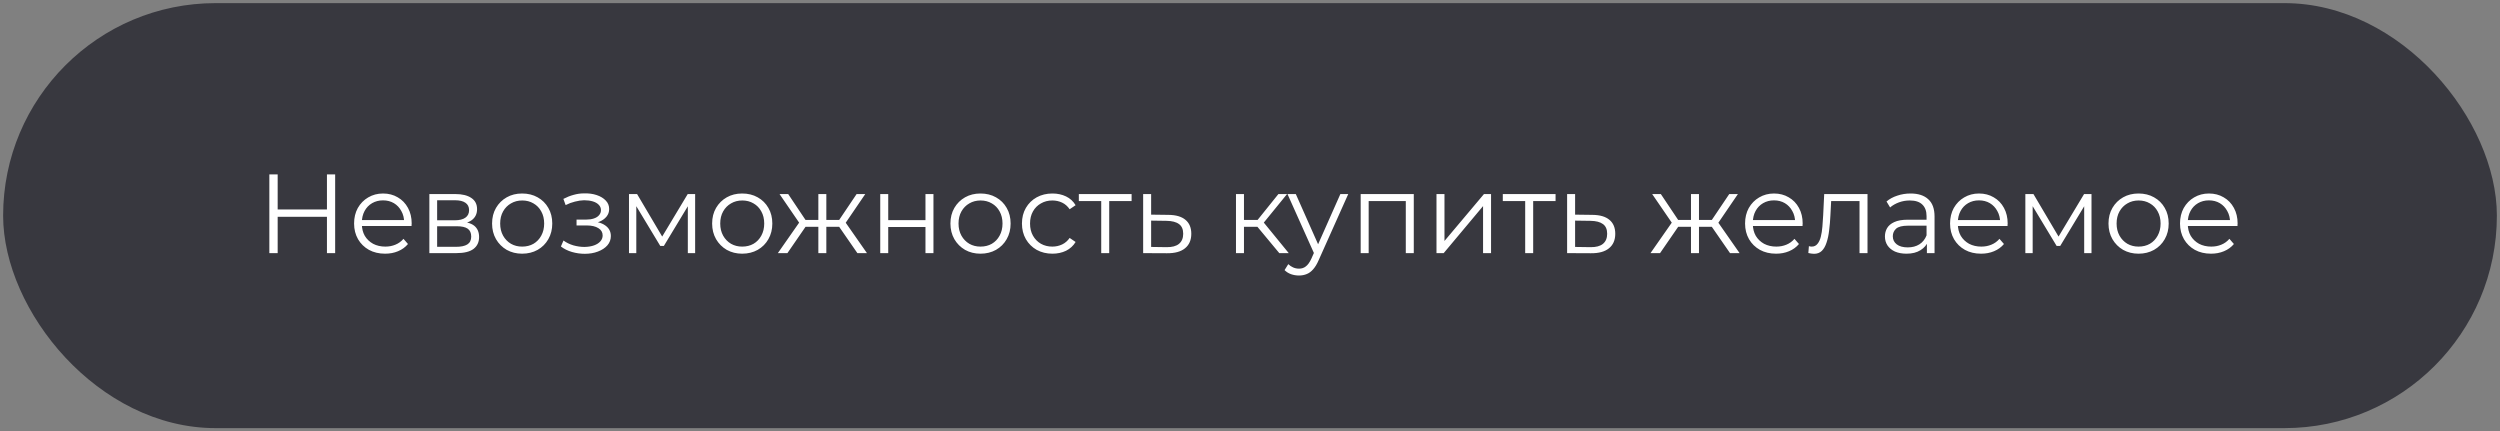
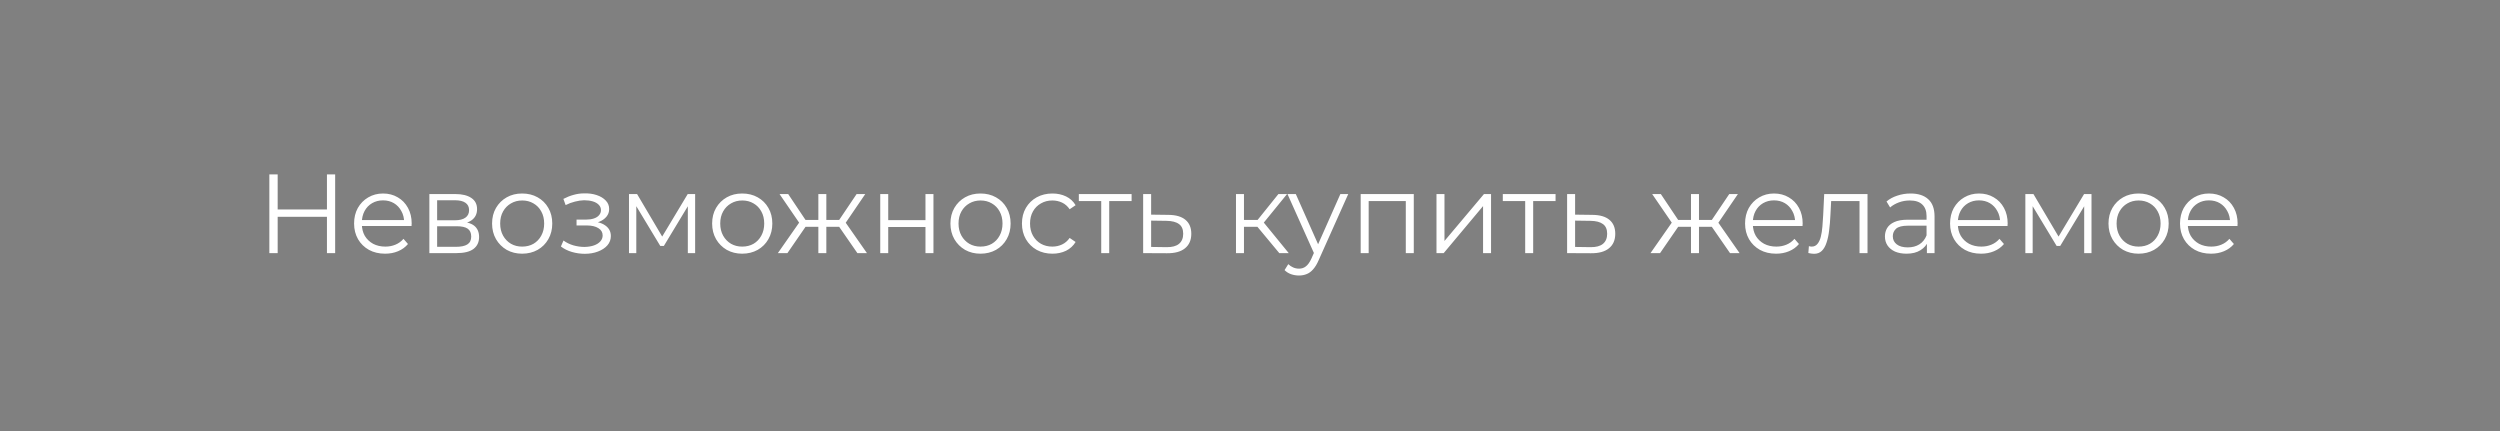
<svg xmlns="http://www.w3.org/2000/svg" width="400" height="69" viewBox="0 0 400 69" fill="none">
  <rect x="0" y="0" width="400" height="69" fill="#808080" stroke="none" />
-   <rect x="0.5" y="0.5" width="399" height="68" rx="34" fill="#38383F" />
  <path d="M52.311 27.9H53.625V40.5H52.311V27.9ZM44.427 40.5H43.095V27.9H44.427V40.5ZM52.437 34.686H44.283V33.516H52.437V34.686ZM61.622 40.59C60.638 40.59 59.774 40.386 59.03 39.978C58.286 39.558 57.704 38.988 57.284 38.268C56.864 37.536 56.654 36.702 56.654 35.766C56.654 34.83 56.852 34.002 57.248 33.282C57.656 32.562 58.208 31.998 58.904 31.59C59.612 31.17 60.404 30.96 61.28 30.96C62.168 30.96 62.954 31.164 63.638 31.572C64.334 31.968 64.88 32.532 65.276 33.264C65.672 33.984 65.87 34.818 65.87 35.766C65.87 35.826 65.864 35.892 65.852 35.964C65.852 36.024 65.852 36.09 65.852 36.162H57.626V35.208H65.168L64.664 35.586C64.664 34.902 64.514 34.296 64.214 33.768C63.926 33.228 63.53 32.808 63.026 32.508C62.522 32.208 61.94 32.058 61.28 32.058C60.632 32.058 60.05 32.208 59.534 32.508C59.018 32.808 58.616 33.228 58.328 33.768C58.04 34.308 57.896 34.926 57.896 35.622V35.82C57.896 36.54 58.052 37.176 58.364 37.728C58.688 38.268 59.132 38.694 59.696 39.006C60.272 39.306 60.926 39.456 61.658 39.456C62.234 39.456 62.768 39.354 63.26 39.15C63.764 38.946 64.196 38.634 64.556 38.214L65.276 39.042C64.856 39.546 64.328 39.93 63.692 40.194C63.068 40.458 62.378 40.59 61.622 40.59ZM68.699 40.5V31.05H72.875C73.943 31.05 74.783 31.254 75.395 31.662C76.019 32.07 76.331 32.67 76.331 33.462C76.331 34.23 76.037 34.824 75.449 35.244C74.861 35.652 74.087 35.856 73.127 35.856L73.379 35.478C74.507 35.478 75.335 35.688 75.863 36.108C76.391 36.528 76.655 37.134 76.655 37.926C76.655 38.742 76.355 39.378 75.755 39.834C75.167 40.278 74.249 40.5 73.001 40.5H68.699ZM69.941 39.492H72.947C73.751 39.492 74.357 39.366 74.765 39.114C75.185 38.85 75.395 38.43 75.395 37.854C75.395 37.278 75.209 36.858 74.837 36.594C74.465 36.33 73.877 36.198 73.073 36.198H69.941V39.492ZM69.941 35.244H72.785C73.517 35.244 74.075 35.106 74.459 34.83C74.855 34.554 75.053 34.152 75.053 33.624C75.053 33.096 74.855 32.7 74.459 32.436C74.075 32.172 73.517 32.04 72.785 32.04H69.941V35.244ZM83.538 40.59C82.626 40.59 81.804 40.386 81.072 39.978C80.352 39.558 79.782 38.988 79.362 38.268C78.942 37.536 78.732 36.702 78.732 35.766C78.732 34.818 78.942 33.984 79.362 33.264C79.782 32.544 80.352 31.98 81.072 31.572C81.792 31.164 82.614 30.96 83.538 30.96C84.474 30.96 85.302 31.164 86.022 31.572C86.754 31.98 87.324 32.544 87.732 33.264C88.152 33.984 88.362 34.818 88.362 35.766C88.362 36.702 88.152 37.536 87.732 38.268C87.324 38.988 86.754 39.558 86.022 39.978C85.29 40.386 84.462 40.59 83.538 40.59ZM83.538 39.456C84.222 39.456 84.828 39.306 85.356 39.006C85.884 38.694 86.298 38.262 86.598 37.71C86.91 37.146 87.066 36.498 87.066 35.766C87.066 35.022 86.91 34.374 86.598 33.822C86.298 33.27 85.884 32.844 85.356 32.544C84.828 32.232 84.228 32.076 83.556 32.076C82.884 32.076 82.284 32.232 81.756 32.544C81.228 32.844 80.808 33.27 80.496 33.822C80.184 34.374 80.028 35.022 80.028 35.766C80.028 36.498 80.184 37.146 80.496 37.71C80.808 38.262 81.228 38.694 81.756 39.006C82.284 39.306 82.878 39.456 83.538 39.456ZM93.561 40.608C92.877 40.608 92.199 40.512 91.527 40.32C90.855 40.128 90.261 39.834 89.745 39.438L90.159 38.484C90.615 38.82 91.143 39.078 91.743 39.258C92.343 39.426 92.937 39.51 93.525 39.51C94.113 39.498 94.623 39.414 95.055 39.258C95.487 39.102 95.823 38.886 96.063 38.61C96.303 38.334 96.423 38.022 96.423 37.674C96.423 37.17 96.195 36.78 95.739 36.504C95.283 36.216 94.659 36.072 93.867 36.072H92.247V35.136H93.777C94.245 35.136 94.659 35.076 95.019 34.956C95.379 34.836 95.655 34.662 95.847 34.434C96.051 34.206 96.153 33.936 96.153 33.624C96.153 33.288 96.033 33 95.793 32.76C95.565 32.52 95.247 32.34 94.839 32.22C94.431 32.1 93.969 32.04 93.453 32.04C92.985 32.052 92.499 32.124 91.995 32.256C91.491 32.376 90.993 32.562 90.501 32.814L90.141 31.824C90.693 31.536 91.239 31.32 91.779 31.176C92.331 31.02 92.883 30.942 93.435 30.942C94.191 30.918 94.869 31.008 95.469 31.212C96.081 31.416 96.567 31.71 96.927 32.094C97.287 32.466 97.467 32.916 97.467 33.444C97.467 33.912 97.323 34.32 97.035 34.668C96.747 35.016 96.363 35.286 95.883 35.478C95.403 35.67 94.857 35.766 94.245 35.766L94.299 35.424C95.379 35.424 96.219 35.634 96.819 36.054C97.431 36.474 97.737 37.044 97.737 37.764C97.737 38.328 97.551 38.826 97.179 39.258C96.807 39.678 96.303 40.008 95.667 40.248C95.043 40.488 94.341 40.608 93.561 40.608ZM100.638 40.5V31.05H101.934L106.218 38.304H105.678L110.034 31.05H111.222V40.5H110.052V32.508L110.286 32.616L106.218 39.348H105.642L101.538 32.544L101.808 32.49V40.5H100.638ZM118.747 40.59C117.835 40.59 117.013 40.386 116.281 39.978C115.561 39.558 114.991 38.988 114.571 38.268C114.151 37.536 113.941 36.702 113.941 35.766C113.941 34.818 114.151 33.984 114.571 33.264C114.991 32.544 115.561 31.98 116.281 31.572C117.001 31.164 117.823 30.96 118.747 30.96C119.683 30.96 120.511 31.164 121.231 31.572C121.963 31.98 122.533 32.544 122.941 33.264C123.361 33.984 123.571 34.818 123.571 35.766C123.571 36.702 123.361 37.536 122.941 38.268C122.533 38.988 121.963 39.558 121.231 39.978C120.499 40.386 119.671 40.59 118.747 40.59ZM118.747 39.456C119.431 39.456 120.037 39.306 120.565 39.006C121.093 38.694 121.507 38.262 121.807 37.71C122.119 37.146 122.275 36.498 122.275 35.766C122.275 35.022 122.119 34.374 121.807 33.822C121.507 33.27 121.093 32.844 120.565 32.544C120.037 32.232 119.437 32.076 118.765 32.076C118.093 32.076 117.493 32.232 116.965 32.544C116.437 32.844 116.017 33.27 115.705 33.822C115.393 34.374 115.237 35.022 115.237 35.766C115.237 36.498 115.393 37.146 115.705 37.71C116.017 38.262 116.437 38.694 116.965 39.006C117.493 39.306 118.087 39.456 118.747 39.456ZM137.182 40.5L133.942 35.82L135.004 35.19L138.712 40.5H137.182ZM131.818 36.288V35.19H134.806V36.288H131.818ZM135.13 35.91L133.906 35.73L137.056 31.05H138.442L135.13 35.91ZM125.986 40.5H124.456L128.164 35.19L129.208 35.82L125.986 40.5ZM132.214 40.5H130.936V31.05H132.214V40.5ZM131.332 36.288H128.362V35.19H131.332V36.288ZM128.056 35.91L124.726 31.05H126.112L129.244 35.73L128.056 35.91ZM140.839 40.5V31.05H142.117V35.226H148.075V31.05H149.353V40.5H148.075V36.324H142.117V40.5H140.839ZM156.874 40.59C155.962 40.59 155.14 40.386 154.408 39.978C153.688 39.558 153.118 38.988 152.698 38.268C152.278 37.536 152.068 36.702 152.068 35.766C152.068 34.818 152.278 33.984 152.698 33.264C153.118 32.544 153.688 31.98 154.408 31.572C155.128 31.164 155.95 30.96 156.874 30.96C157.81 30.96 158.638 31.164 159.358 31.572C160.09 31.98 160.66 32.544 161.068 33.264C161.488 33.984 161.698 34.818 161.698 35.766C161.698 36.702 161.488 37.536 161.068 38.268C160.66 38.988 160.09 39.558 159.358 39.978C158.626 40.386 157.798 40.59 156.874 40.59ZM156.874 39.456C157.558 39.456 158.164 39.306 158.692 39.006C159.22 38.694 159.634 38.262 159.934 37.71C160.246 37.146 160.402 36.498 160.402 35.766C160.402 35.022 160.246 34.374 159.934 33.822C159.634 33.27 159.22 32.844 158.692 32.544C158.164 32.232 157.564 32.076 156.892 32.076C156.22 32.076 155.62 32.232 155.092 32.544C154.564 32.844 154.144 33.27 153.832 33.822C153.52 34.374 153.364 35.022 153.364 35.766C153.364 36.498 153.52 37.146 153.832 37.71C154.144 38.262 154.564 38.694 155.092 39.006C155.62 39.306 156.214 39.456 156.874 39.456ZM168.389 40.59C167.453 40.59 166.613 40.386 165.869 39.978C165.137 39.558 164.561 38.988 164.141 38.268C163.721 37.536 163.511 36.702 163.511 35.766C163.511 34.818 163.721 33.984 164.141 33.264C164.561 32.544 165.137 31.98 165.869 31.572C166.613 31.164 167.453 30.96 168.389 30.96C169.193 30.96 169.919 31.116 170.567 31.428C171.215 31.74 171.725 32.208 172.097 32.832L171.143 33.48C170.819 33 170.417 32.646 169.937 32.418C169.457 32.19 168.935 32.076 168.371 32.076C167.699 32.076 167.093 32.232 166.553 32.544C166.013 32.844 165.587 33.27 165.275 33.822C164.963 34.374 164.807 35.022 164.807 35.766C164.807 36.51 164.963 37.158 165.275 37.71C165.587 38.262 166.013 38.694 166.553 39.006C167.093 39.306 167.699 39.456 168.371 39.456C168.935 39.456 169.457 39.342 169.937 39.114C170.417 38.886 170.819 38.538 171.143 38.07L172.097 38.718C171.725 39.33 171.215 39.798 170.567 40.122C169.919 40.434 169.193 40.59 168.389 40.59ZM176.196 40.5V31.824L176.52 32.166H172.614V31.05H181.056V32.166H177.15L177.474 31.824V40.5H176.196ZM186.972 34.38C188.16 34.392 189.06 34.656 189.672 35.172C190.296 35.688 190.608 36.432 190.608 37.404C190.608 38.412 190.272 39.186 189.6 39.726C188.94 40.266 187.98 40.53 186.72 40.518L182.904 40.5V31.05H184.182V34.344L186.972 34.38ZM186.648 39.546C187.524 39.558 188.184 39.384 188.628 39.024C189.084 38.652 189.312 38.112 189.312 37.404C189.312 36.696 189.09 36.18 188.646 35.856C188.202 35.52 187.536 35.346 186.648 35.334L184.182 35.298V39.51L186.648 39.546ZM204.687 40.5L200.799 35.82L201.861 35.19L206.199 40.5H204.687ZM197.757 40.5V31.05H199.035V40.5H197.757ZM198.639 36.288V35.19H201.681V36.288H198.639ZM201.969 35.91L200.781 35.73L204.543 31.05H205.929L201.969 35.91ZM207.834 44.082C207.39 44.082 206.964 44.01 206.556 43.866C206.16 43.722 205.818 43.506 205.53 43.218L206.124 42.264C206.364 42.492 206.622 42.666 206.898 42.786C207.186 42.918 207.504 42.984 207.852 42.984C208.272 42.984 208.632 42.864 208.932 42.624C209.244 42.396 209.538 41.988 209.814 41.4L210.426 40.014L210.57 39.816L214.458 31.05H215.718L210.984 41.634C210.72 42.246 210.426 42.732 210.102 43.092C209.79 43.452 209.448 43.704 209.076 43.848C208.704 44.004 208.29 44.082 207.834 44.082ZM210.354 40.77L205.998 31.05H207.33L211.182 39.726L210.354 40.77ZM217.709 40.5V31.05H226.205V40.5H224.927V31.824L225.251 32.166H218.663L218.987 31.824V40.5H217.709ZM229.838 40.5V31.05H231.116V38.556L237.434 31.05H238.568V40.5H237.29V32.976L230.99 40.5H229.838ZM244.03 40.5V31.824L244.354 32.166H240.448V31.05H248.89V32.166H244.984L245.308 31.824V40.5H244.03ZM254.806 34.38C255.994 34.392 256.894 34.656 257.506 35.172C258.13 35.688 258.442 36.432 258.442 37.404C258.442 38.412 258.106 39.186 257.434 39.726C256.774 40.266 255.814 40.53 254.554 40.518L250.738 40.5V31.05H252.016V34.344L254.806 34.38ZM254.482 39.546C255.358 39.558 256.018 39.384 256.462 39.024C256.918 38.652 257.146 38.112 257.146 37.404C257.146 36.696 256.924 36.18 256.48 35.856C256.036 35.52 255.37 35.346 254.482 35.334L252.016 35.298V39.51L254.482 39.546ZM276.805 40.5L273.565 35.82L274.627 35.19L278.335 40.5H276.805ZM271.441 36.288V35.19H274.429V36.288H271.441ZM274.753 35.91L273.529 35.73L276.679 31.05H278.065L274.753 35.91ZM265.609 40.5H264.079L267.787 35.19L268.831 35.82L265.609 40.5ZM271.837 40.5H270.559V31.05H271.837V40.5ZM270.955 36.288H267.985V35.19H270.955V36.288ZM267.679 35.91L264.349 31.05H265.735L268.867 35.73L267.679 35.91ZM284.179 40.59C283.195 40.59 282.331 40.386 281.587 39.978C280.843 39.558 280.261 38.988 279.841 38.268C279.421 37.536 279.211 36.702 279.211 35.766C279.211 34.83 279.409 34.002 279.805 33.282C280.213 32.562 280.765 31.998 281.461 31.59C282.169 31.17 282.961 30.96 283.837 30.96C284.725 30.96 285.511 31.164 286.195 31.572C286.891 31.968 287.437 32.532 287.833 33.264C288.229 33.984 288.427 34.818 288.427 35.766C288.427 35.826 288.421 35.892 288.409 35.964C288.409 36.024 288.409 36.09 288.409 36.162H280.183V35.208H287.725L287.221 35.586C287.221 34.902 287.071 34.296 286.771 33.768C286.483 33.228 286.087 32.808 285.583 32.508C285.079 32.208 284.497 32.058 283.837 32.058C283.189 32.058 282.607 32.208 282.091 32.508C281.575 32.808 281.173 33.228 280.885 33.768C280.597 34.308 280.453 34.926 280.453 35.622V35.82C280.453 36.54 280.609 37.176 280.921 37.728C281.245 38.268 281.689 38.694 282.253 39.006C282.829 39.306 283.483 39.456 284.215 39.456C284.791 39.456 285.325 39.354 285.817 39.15C286.321 38.946 286.753 38.634 287.113 38.214L287.833 39.042C287.413 39.546 286.885 39.93 286.249 40.194C285.625 40.458 284.935 40.59 284.179 40.59ZM289.334 40.482L289.424 39.384C289.508 39.396 289.586 39.414 289.658 39.438C289.742 39.45 289.814 39.456 289.874 39.456C290.258 39.456 290.564 39.312 290.792 39.024C291.032 38.736 291.212 38.352 291.332 37.872C291.452 37.392 291.536 36.852 291.584 36.252C291.632 35.64 291.674 35.028 291.71 34.416L291.872 31.05H298.802V40.5H297.524V31.788L297.848 32.166H292.7L293.006 31.77L292.862 34.506C292.826 35.322 292.76 36.102 292.664 36.846C292.58 37.59 292.442 38.244 292.25 38.808C292.07 39.372 291.818 39.816 291.494 40.14C291.17 40.452 290.756 40.608 290.252 40.608C290.108 40.608 289.958 40.596 289.802 40.572C289.658 40.548 289.502 40.518 289.334 40.482ZM308.303 40.5V38.412L308.249 38.07V34.578C308.249 33.774 308.021 33.156 307.565 32.724C307.121 32.292 306.455 32.076 305.567 32.076C304.955 32.076 304.373 32.178 303.821 32.382C303.269 32.586 302.801 32.856 302.417 33.192L301.841 32.238C302.321 31.83 302.897 31.518 303.569 31.302C304.241 31.074 304.949 30.96 305.693 30.96C306.917 30.96 307.859 31.266 308.519 31.878C309.191 32.478 309.527 33.396 309.527 34.632V40.5H308.303ZM305.045 40.59C304.337 40.59 303.719 40.476 303.191 40.248C302.675 40.008 302.279 39.684 302.003 39.276C301.727 38.856 301.589 38.376 301.589 37.836C301.589 37.344 301.703 36.9 301.931 36.504C302.171 36.096 302.555 35.772 303.083 35.532C303.623 35.28 304.343 35.154 305.243 35.154H308.501V36.108H305.279C304.367 36.108 303.731 36.27 303.371 36.594C303.023 36.918 302.849 37.32 302.849 37.8C302.849 38.34 303.059 38.772 303.479 39.096C303.899 39.42 304.487 39.582 305.243 39.582C305.963 39.582 306.581 39.42 307.097 39.096C307.625 38.76 308.009 38.28 308.249 37.656L308.537 38.538C308.297 39.162 307.877 39.66 307.277 40.032C306.689 40.404 305.945 40.59 305.045 40.59ZM316.979 40.59C315.995 40.59 315.131 40.386 314.387 39.978C313.643 39.558 313.061 38.988 312.641 38.268C312.221 37.536 312.011 36.702 312.011 35.766C312.011 34.83 312.209 34.002 312.605 33.282C313.013 32.562 313.565 31.998 314.261 31.59C314.969 31.17 315.761 30.96 316.637 30.96C317.525 30.96 318.311 31.164 318.995 31.572C319.691 31.968 320.237 32.532 320.633 33.264C321.029 33.984 321.227 34.818 321.227 35.766C321.227 35.826 321.221 35.892 321.209 35.964C321.209 36.024 321.209 36.09 321.209 36.162H312.983V35.208H320.525L320.021 35.586C320.021 34.902 319.871 34.296 319.571 33.768C319.283 33.228 318.887 32.808 318.383 32.508C317.879 32.208 317.297 32.058 316.637 32.058C315.989 32.058 315.407 32.208 314.891 32.508C314.375 32.808 313.973 33.228 313.685 33.768C313.397 34.308 313.253 34.926 313.253 35.622V35.82C313.253 36.54 313.409 37.176 313.721 37.728C314.045 38.268 314.489 38.694 315.053 39.006C315.629 39.306 316.283 39.456 317.015 39.456C317.591 39.456 318.125 39.354 318.617 39.15C319.121 38.946 319.553 38.634 319.913 38.214L320.633 39.042C320.213 39.546 319.685 39.93 319.049 40.194C318.425 40.458 317.735 40.59 316.979 40.59ZM324.056 40.5V31.05H325.352L329.636 38.304H329.096L333.452 31.05H334.64V40.5H333.47V32.508L333.704 32.616L329.636 39.348H329.06L324.956 32.544L325.226 32.49V40.5H324.056ZM342.165 40.59C341.253 40.59 340.431 40.386 339.699 39.978C338.979 39.558 338.409 38.988 337.989 38.268C337.569 37.536 337.359 36.702 337.359 35.766C337.359 34.818 337.569 33.984 337.989 33.264C338.409 32.544 338.979 31.98 339.699 31.572C340.419 31.164 341.241 30.96 342.165 30.96C343.101 30.96 343.929 31.164 344.649 31.572C345.381 31.98 345.951 32.544 346.359 33.264C346.779 33.984 346.989 34.818 346.989 35.766C346.989 36.702 346.779 37.536 346.359 38.268C345.951 38.988 345.381 39.558 344.649 39.978C343.917 40.386 343.089 40.59 342.165 40.59ZM342.165 39.456C342.849 39.456 343.455 39.306 343.983 39.006C344.511 38.694 344.925 38.262 345.225 37.71C345.537 37.146 345.693 36.498 345.693 35.766C345.693 35.022 345.537 34.374 345.225 33.822C344.925 33.27 344.511 32.844 343.983 32.544C343.455 32.232 342.855 32.076 342.183 32.076C341.511 32.076 340.911 32.232 340.383 32.544C339.855 32.844 339.435 33.27 339.123 33.822C338.811 34.374 338.655 35.022 338.655 35.766C338.655 36.498 338.811 37.146 339.123 37.71C339.435 38.262 339.855 38.694 340.383 39.006C340.911 39.306 341.505 39.456 342.165 39.456ZM353.77 40.59C352.786 40.59 351.922 40.386 351.178 39.978C350.434 39.558 349.852 38.988 349.432 38.268C349.012 37.536 348.802 36.702 348.802 35.766C348.802 34.83 349 34.002 349.396 33.282C349.804 32.562 350.356 31.998 351.052 31.59C351.76 31.17 352.552 30.96 353.428 30.96C354.316 30.96 355.102 31.164 355.786 31.572C356.482 31.968 357.028 32.532 357.424 33.264C357.82 33.984 358.018 34.818 358.018 35.766C358.018 35.826 358.012 35.892 358 35.964C358 36.024 358 36.09 358 36.162H349.774V35.208H357.316L356.812 35.586C356.812 34.902 356.662 34.296 356.362 33.768C356.074 33.228 355.678 32.808 355.174 32.508C354.67 32.208 354.088 32.058 353.428 32.058C352.78 32.058 352.198 32.208 351.682 32.508C351.166 32.808 350.764 33.228 350.476 33.768C350.188 34.308 350.044 34.926 350.044 35.622V35.82C350.044 36.54 350.2 37.176 350.512 37.728C350.836 38.268 351.28 38.694 351.844 39.006C352.42 39.306 353.074 39.456 353.806 39.456C354.382 39.456 354.916 39.354 355.408 39.15C355.912 38.946 356.344 38.634 356.704 38.214L357.424 39.042C357.004 39.546 356.476 39.93 355.84 40.194C355.216 40.458 354.526 40.59 353.77 40.59Z" fill="white" />
</svg>